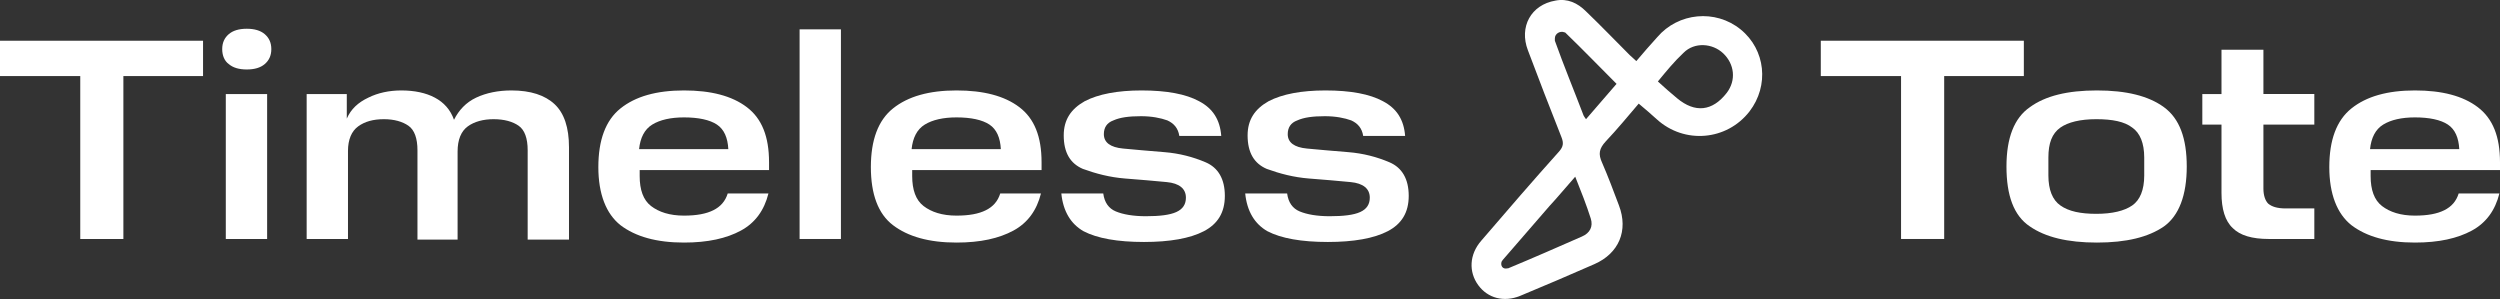
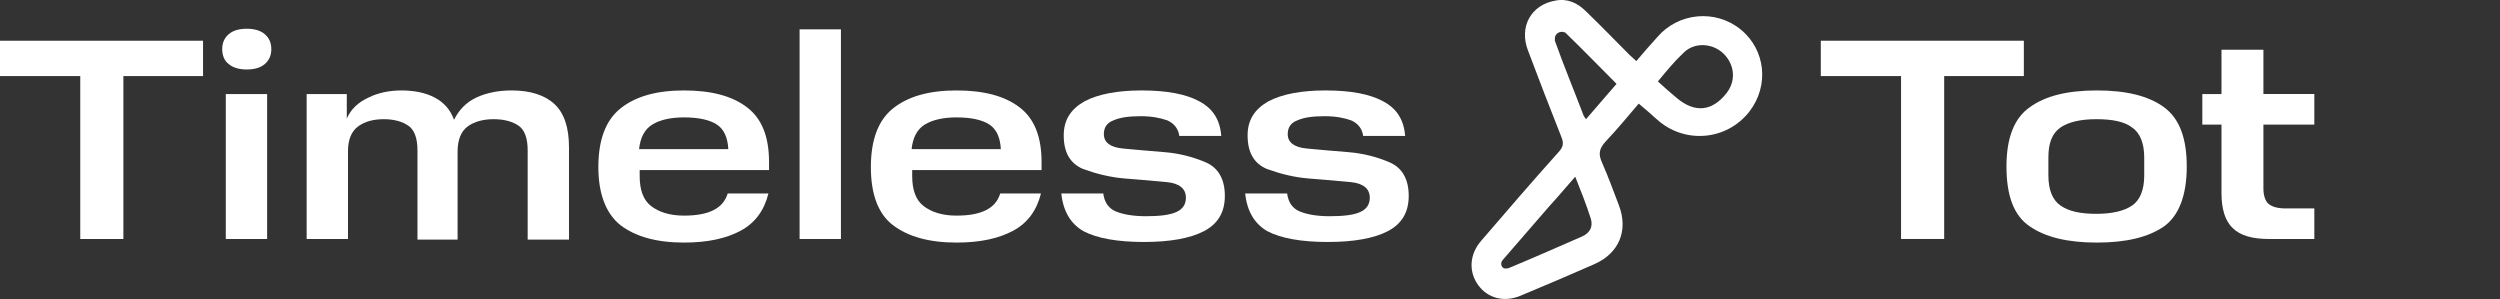
<svg xmlns="http://www.w3.org/2000/svg" xml:space="preserve" style="enable-background:new 0 0 417.4 50;" viewBox="0 0 417.4 50" y="0px" x="0px" id="Layer_1" version="1.1">
  <rect x="0" y="0" width="417.4" height="50" fill="#333333" stroke="none" />
  <style type="text/css">
	.st0{fill:#FFFFFF;}
</style>
  <g>
    <g>
      <path d="M13.3,12.7H0V6.8h33.9v5.9H20.6v27.2h-7.2V12.7z" class="st0" />
      <path d="M37.1,8.2c0-1.1,0.4-1.9,1.1-2.5c0.7-0.6,1.7-0.9,3-0.9c1.3,0,2.3,0.3,3,0.9c0.7,0.6,1.1,1.4,1.1,2.5    c0,1.1-0.4,1.9-1.1,2.5c-0.7,0.6-1.7,0.9-3,0.9c-1.3,0-2.3-0.3-3-0.9C37.5,10.2,37.1,9.3,37.1,8.2z M37.7,15.7h6.9v24.2h-6.9V15.7    z" class="st0" />
      <path d="M69.7,39.9V25.1c0-2-0.5-3.4-1.5-4.1c-1-0.7-2.4-1.1-4.1-1.1c-1.8,0-3.2,0.4-4.3,1.2    c-1.1,0.8-1.7,2.2-1.7,4.1v14.7h-6.9V15.7h6.7v4.1c0.7-1.6,1.9-2.7,3.6-3.5c1.6-0.8,3.5-1.2,5.5-1.2c2.2,0,4.1,0.4,5.6,1.2    c1.5,0.8,2.6,2,3.2,3.7c0.8-1.6,2-2.9,3.7-3.7c1.7-0.8,3.7-1.2,5.9-1.2c3.2,0,5.6,0.8,7.2,2.3c1.6,1.5,2.4,3.9,2.4,7.2v15.4h-6.9    V25.1c0-2-0.5-3.4-1.5-4.1c-1-0.7-2.4-1.1-4.2-1.1c-1.7,0-3.2,0.4-4.3,1.2c-1.1,0.8-1.7,2.2-1.7,4.2v14.7H69.7z" class="st0" />
      <path d="M99.9,27.9c0-4.5,1.2-7.8,3.7-9.8c2.5-2,6-3,10.6-3c4.5,0,8,0.9,10.5,2.8c2.5,1.9,3.7,4.9,3.7,9.2v1.3h-21.6    v1c0,2.3,0.6,4,1.9,5c1.3,1,3.1,1.6,5.5,1.6c2.1,0,3.7-0.3,4.9-0.9c1.2-0.6,2-1.5,2.4-2.8h6.8c-0.7,2.8-2.2,4.9-4.6,6.2    c-2.4,1.3-5.5,2-9.5,2c-4.6,0-8.1-1-10.6-2.9C101.2,35.7,99.9,32.4,99.9,27.9z M114.2,19.6c-2.2,0-4,0.4-5.3,1.2    c-1.3,0.8-2,2.2-2.2,4.1h14.9c-0.1-1.9-0.7-3.3-1.9-4.1C118.5,20,116.6,19.6,114.2,19.6z" class="st0" />
      <path d="M133.5,4.9h6.9v35h-6.9V4.9z" class="st0" />
      <path d="M145.4,27.9c0-4.5,1.2-7.8,3.7-9.8c2.5-2,6-3,10.6-3c4.5,0,8,0.9,10.5,2.8c2.5,1.9,3.7,4.9,3.7,9.2v1.3h-21.6    v1c0,2.3,0.6,4,1.9,5c1.3,1,3.1,1.6,5.5,1.6c2.1,0,3.7-0.3,4.9-0.9c1.2-0.6,2-1.5,2.4-2.8h6.8c-0.7,2.8-2.2,4.9-4.6,6.2    c-2.4,1.3-5.5,2-9.5,2c-4.6,0-8.1-1-10.6-2.9C146.6,35.7,145.4,32.4,145.4,27.9z M159.7,19.6c-2.2,0-4,0.4-5.3,1.2    c-1.3,0.8-2,2.2-2.2,4.1h14.9c-0.1-1.9-0.7-3.3-1.9-4.1C164,20,162.1,19.6,159.7,19.6z" class="st0" />
      <path d="M177.2,32.3h7c0.2,1.5,0.9,2.5,2.1,3c1.2,0.5,2.9,0.8,5,0.8c2.3,0,4-0.2,5.1-0.7c1.1-0.5,1.6-1.3,1.6-2.4    c0-1.5-1.1-2.4-3.2-2.6c-2.1-0.2-4.4-0.4-7-0.6c-2.5-0.2-4.8-0.8-7-1.6c-2.1-0.9-3.2-2.7-3.2-5.6c0-2.6,1.2-4.4,3.5-5.7    c2.3-1.2,5.5-1.8,9.5-1.8c4.2,0,7.4,0.6,9.6,1.8c2.3,1.2,3.5,3.1,3.7,5.8h-7c-0.2-1.3-0.9-2.1-2-2.6c-1.1-0.4-2.6-0.7-4.4-0.7    c-2,0-3.5,0.2-4.6,0.7c-1.1,0.4-1.6,1.2-1.6,2.3c0,1.4,1.1,2.2,3.2,2.4c2.1,0.2,4.4,0.4,6.9,0.6c2.5,0.2,4.8,0.8,6.9,1.7    s3.2,2.8,3.2,5.6c0,2.8-1.2,4.7-3.5,5.9c-2.3,1.2-5.7,1.8-10,1.8c-4.4,0-7.8-0.6-10.1-1.8C178.8,37.4,177.5,35.3,177.2,32.3z" class="st0" />
      <path d="M207.9,32.3h7c0.2,1.5,0.9,2.5,2.1,3c1.2,0.5,2.9,0.8,5,0.8c2.3,0,4-0.2,5.1-0.7c1.1-0.5,1.6-1.3,1.6-2.4    c0-1.5-1.1-2.4-3.2-2.6c-2.1-0.2-4.4-0.4-7-0.6c-2.5-0.2-4.8-0.8-7-1.6c-2.1-0.9-3.2-2.7-3.2-5.6c0-2.6,1.2-4.4,3.5-5.7    c2.3-1.2,5.5-1.8,9.5-1.8c4.2,0,7.4,0.6,9.6,1.8c2.3,1.2,3.5,3.1,3.7,5.8h-7c-0.2-1.3-0.9-2.1-2-2.6c-1.1-0.4-2.6-0.7-4.4-0.7    c-2,0-3.5,0.2-4.6,0.7c-1.1,0.4-1.6,1.2-1.6,2.3c0,1.4,1.1,2.2,3.2,2.4c2.1,0.2,4.4,0.4,6.9,0.6c2.5,0.2,4.8,0.8,6.9,1.7    s3.2,2.8,3.2,5.6c0,2.8-1.2,4.7-3.5,5.9c-2.3,1.2-5.7,1.8-10,1.8c-4.4,0-7.8-0.6-10.1-1.8C209.5,37.4,208.2,35.3,207.9,32.3z" class="st0" />
      <path d="M317.3,12.7H304V6.8h33.9v5.9h-13.3v27.2h-7.2V12.7z" class="st0" />
      <path d="M335,27.8c0-4.8,1.3-8.1,3.9-9.9c2.6-1.9,6.3-2.8,11.2-2.8c4.9,0,8.6,0.9,11.2,2.8c2.6,1.9,3.8,5.2,3.8,9.9    c0,4.8-1.3,8.2-3.8,10c-2.6,1.8-6.3,2.7-11.2,2.7c-4.9,0-8.6-0.9-11.2-2.7C336.2,36,335,32.6,335,27.8z M358,29.3v-3    c0-2.4-0.7-4.1-2-5c-1.3-1-3.3-1.4-6-1.4c-2.7,0-4.7,0.5-6,1.4c-1.4,1-2,2.6-2,5v3c0,2.4,0.7,4.1,2,5c1.4,1,3.4,1.4,6,1.4    c2.7,0,4.7-0.5,6-1.4C357.3,33.4,358,31.7,358,29.3z" class="st0" />
      <path d="M370.9,32.2V20.8h-3.2v-5.1h3.2V8.3h7v7.4h8.5v5.1h-8.5v10.7c0,1.1,0.3,2,0.8,2.5c0.6,0.5,1.5,0.8,2.9,0.8    h4.8v5.1h-7.6c-2.8,0-4.8-0.6-6-1.8C371.5,36.9,370.9,34.9,370.9,32.2z" class="st0" />
-       <path d="M388.9,27.9c0-4.5,1.2-7.8,3.7-9.8c2.5-2,6-3,10.6-3c4.5,0,8,0.9,10.5,2.8c2.5,1.9,3.7,4.9,3.7,9.2v1.3h-21.6    v1c0,2.3,0.6,4,1.9,5c1.3,1,3.1,1.6,5.5,1.6c2.1,0,3.7-0.3,4.9-0.9c1.2-0.6,2-1.5,2.4-2.8h6.8c-0.7,2.8-2.2,4.9-4.6,6.2    c-2.4,1.3-5.5,2-9.5,2c-4.6,0-8.1-1-10.6-2.9C390.2,35.7,388.9,32.4,388.9,27.9z M403.2,19.6c-2.2,0-4,0.4-5.3,1.2    c-1.3,0.8-2,2.2-2.2,4.1h14.9c-0.1-1.9-0.7-3.3-1.9-4.1C407.5,20,405.6,19.6,403.2,19.6z" class="st0" />
    </g>
    <g>
      <g>
        <g>
          <path d="M273.2,10.2C273.2,10.2,273.2,10.2,273.2,10.2c1.2-1.4,2.3-2.7,3.5-4c3.5-4.1,9.7-4.7,13.9-1.3      c4.2,3.4,4.8,9.4,1.5,13.7c-3.8,4.9-10.9,5.5-15.5,1.3c-0.9-0.8-1.9-1.7-3-2.6c0,0,0,0,0,0c-1.8,2.1-3.6,4.3-5.5,6.3      c-1.1,1.2-1.3,2.1-0.6,3.6c1,2.3,1.9,4.7,2.8,7.1c1.6,4.2,0,8-4.1,9.8c-4.1,1.8-8.3,3.6-12.4,5.3c-2.7,1.1-5.4,0.4-7-1.8      c-1.6-2.2-1.5-5.1,0.5-7.4c4.3-5,8.6-10,13-14.9c0.7-0.8,0.8-1.4,0.4-2.4c-1.9-4.8-3.8-9.7-5.6-14.5c-1.5-3.9,0.5-7.6,4.6-8.3      c2-0.4,3.7,0.4,5.1,1.8c2.5,2.4,4.9,4.9,7.3,7.3C272.4,9.5,272.8,9.8,273.2,10.2z M263,29.5C263,29.5,263,29.5,263,29.5      c-1.6,1.8-2.9,3.4-4.3,4.9c-2.6,3-5.2,6-7.8,9c-0.1,0.1-0.1,0.2-0.2,0.3c-0.2,0.7,0.2,1.3,1,1.1c0,0,0.1,0,0.1,0      c4.1-1.7,8.2-3.5,12.3-5.3c1.4-0.6,1.9-1.7,1.5-3C264.9,34.3,264,32,263,29.5z M276.8,13.6C276.8,13.6,276.8,13.6,276.8,13.6      c1.1,1,2.1,1.9,3.2,2.8c3,2.5,5.9,2.2,8.3-0.9c1.6-2.1,1.3-4.8-0.6-6.6c-1.8-1.7-4.8-1.9-6.6-0.1      C279.5,10.3,278.2,11.9,276.8,13.6z M269.9,14C269.9,14,269.9,14,269.9,14c-2.9-2.9-5.6-5.7-8.5-8.5c-0.1-0.1-0.1-0.1-0.2-0.1      c-0.7-0.3-1.6,0.2-1.6,1c0,0.2,0,0.3,0,0.4c1.5,4.2,3.2,8.3,4.8,12.5c0.1,0.2,0.2,0.3,0.4,0.6c0,0,0,0,0,0      C266.5,17.9,268.2,16,269.9,14z" class="st0" />
        </g>
      </g>
    </g>
  </g>
</svg>